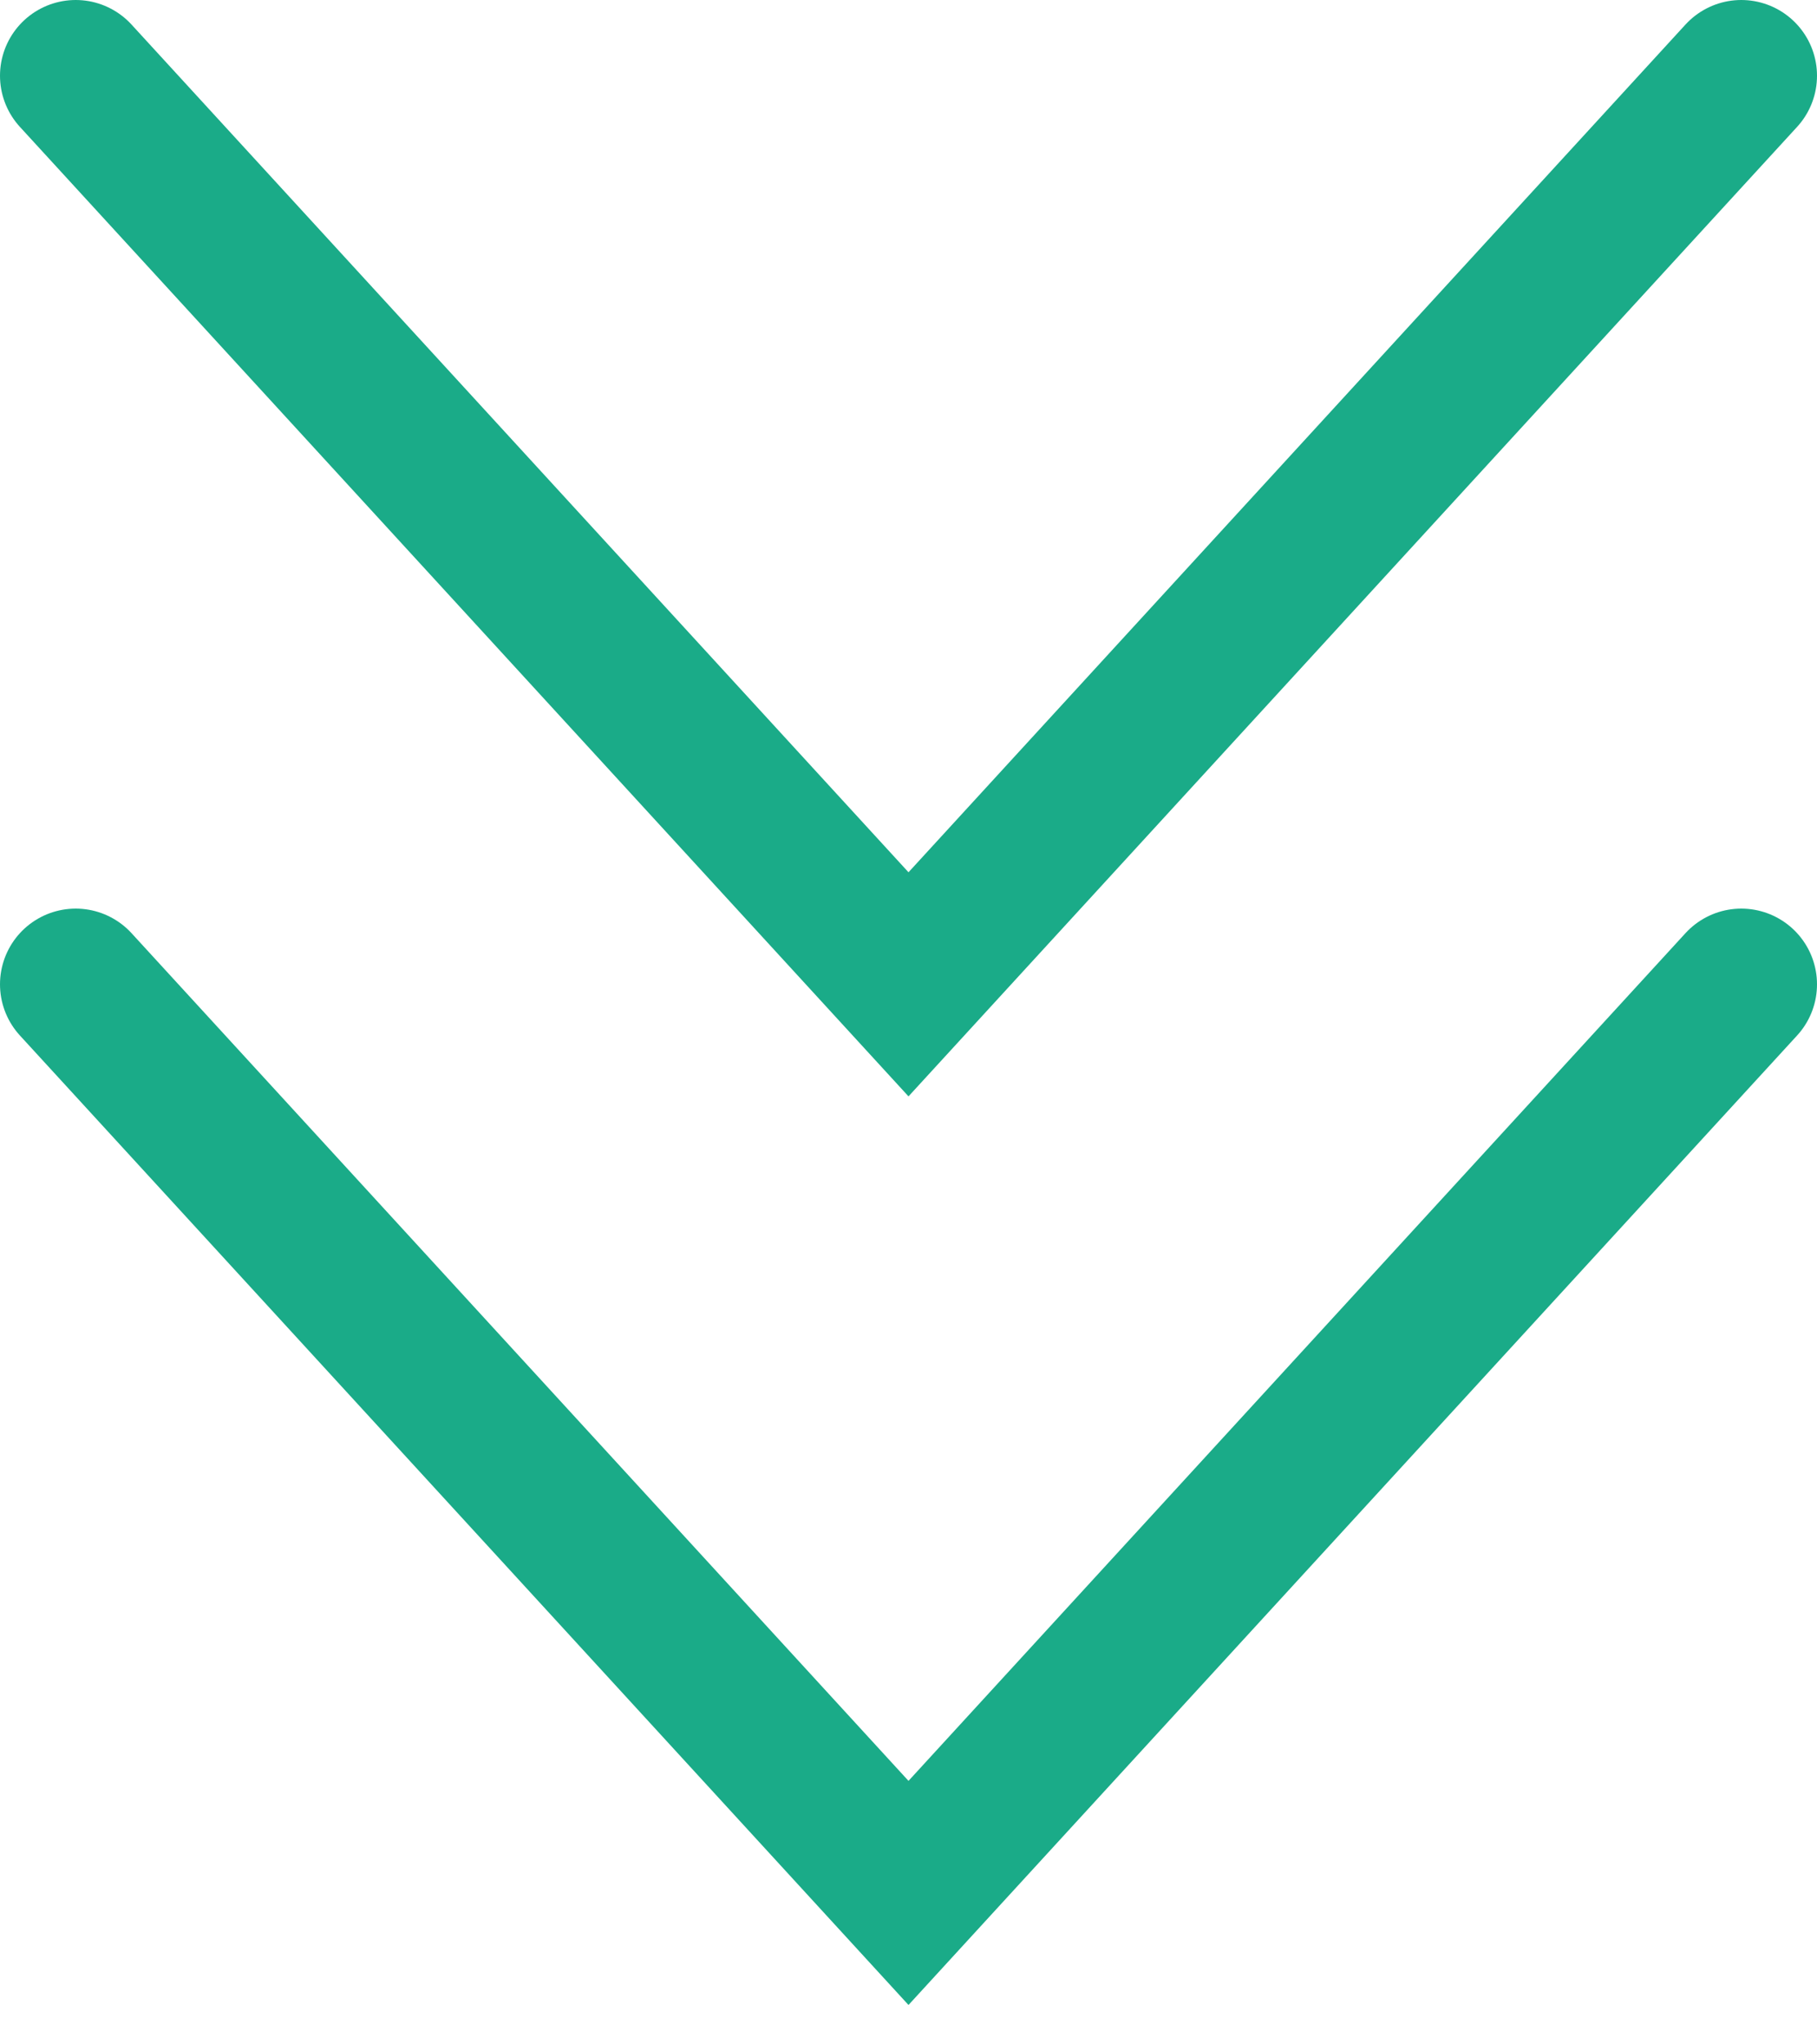
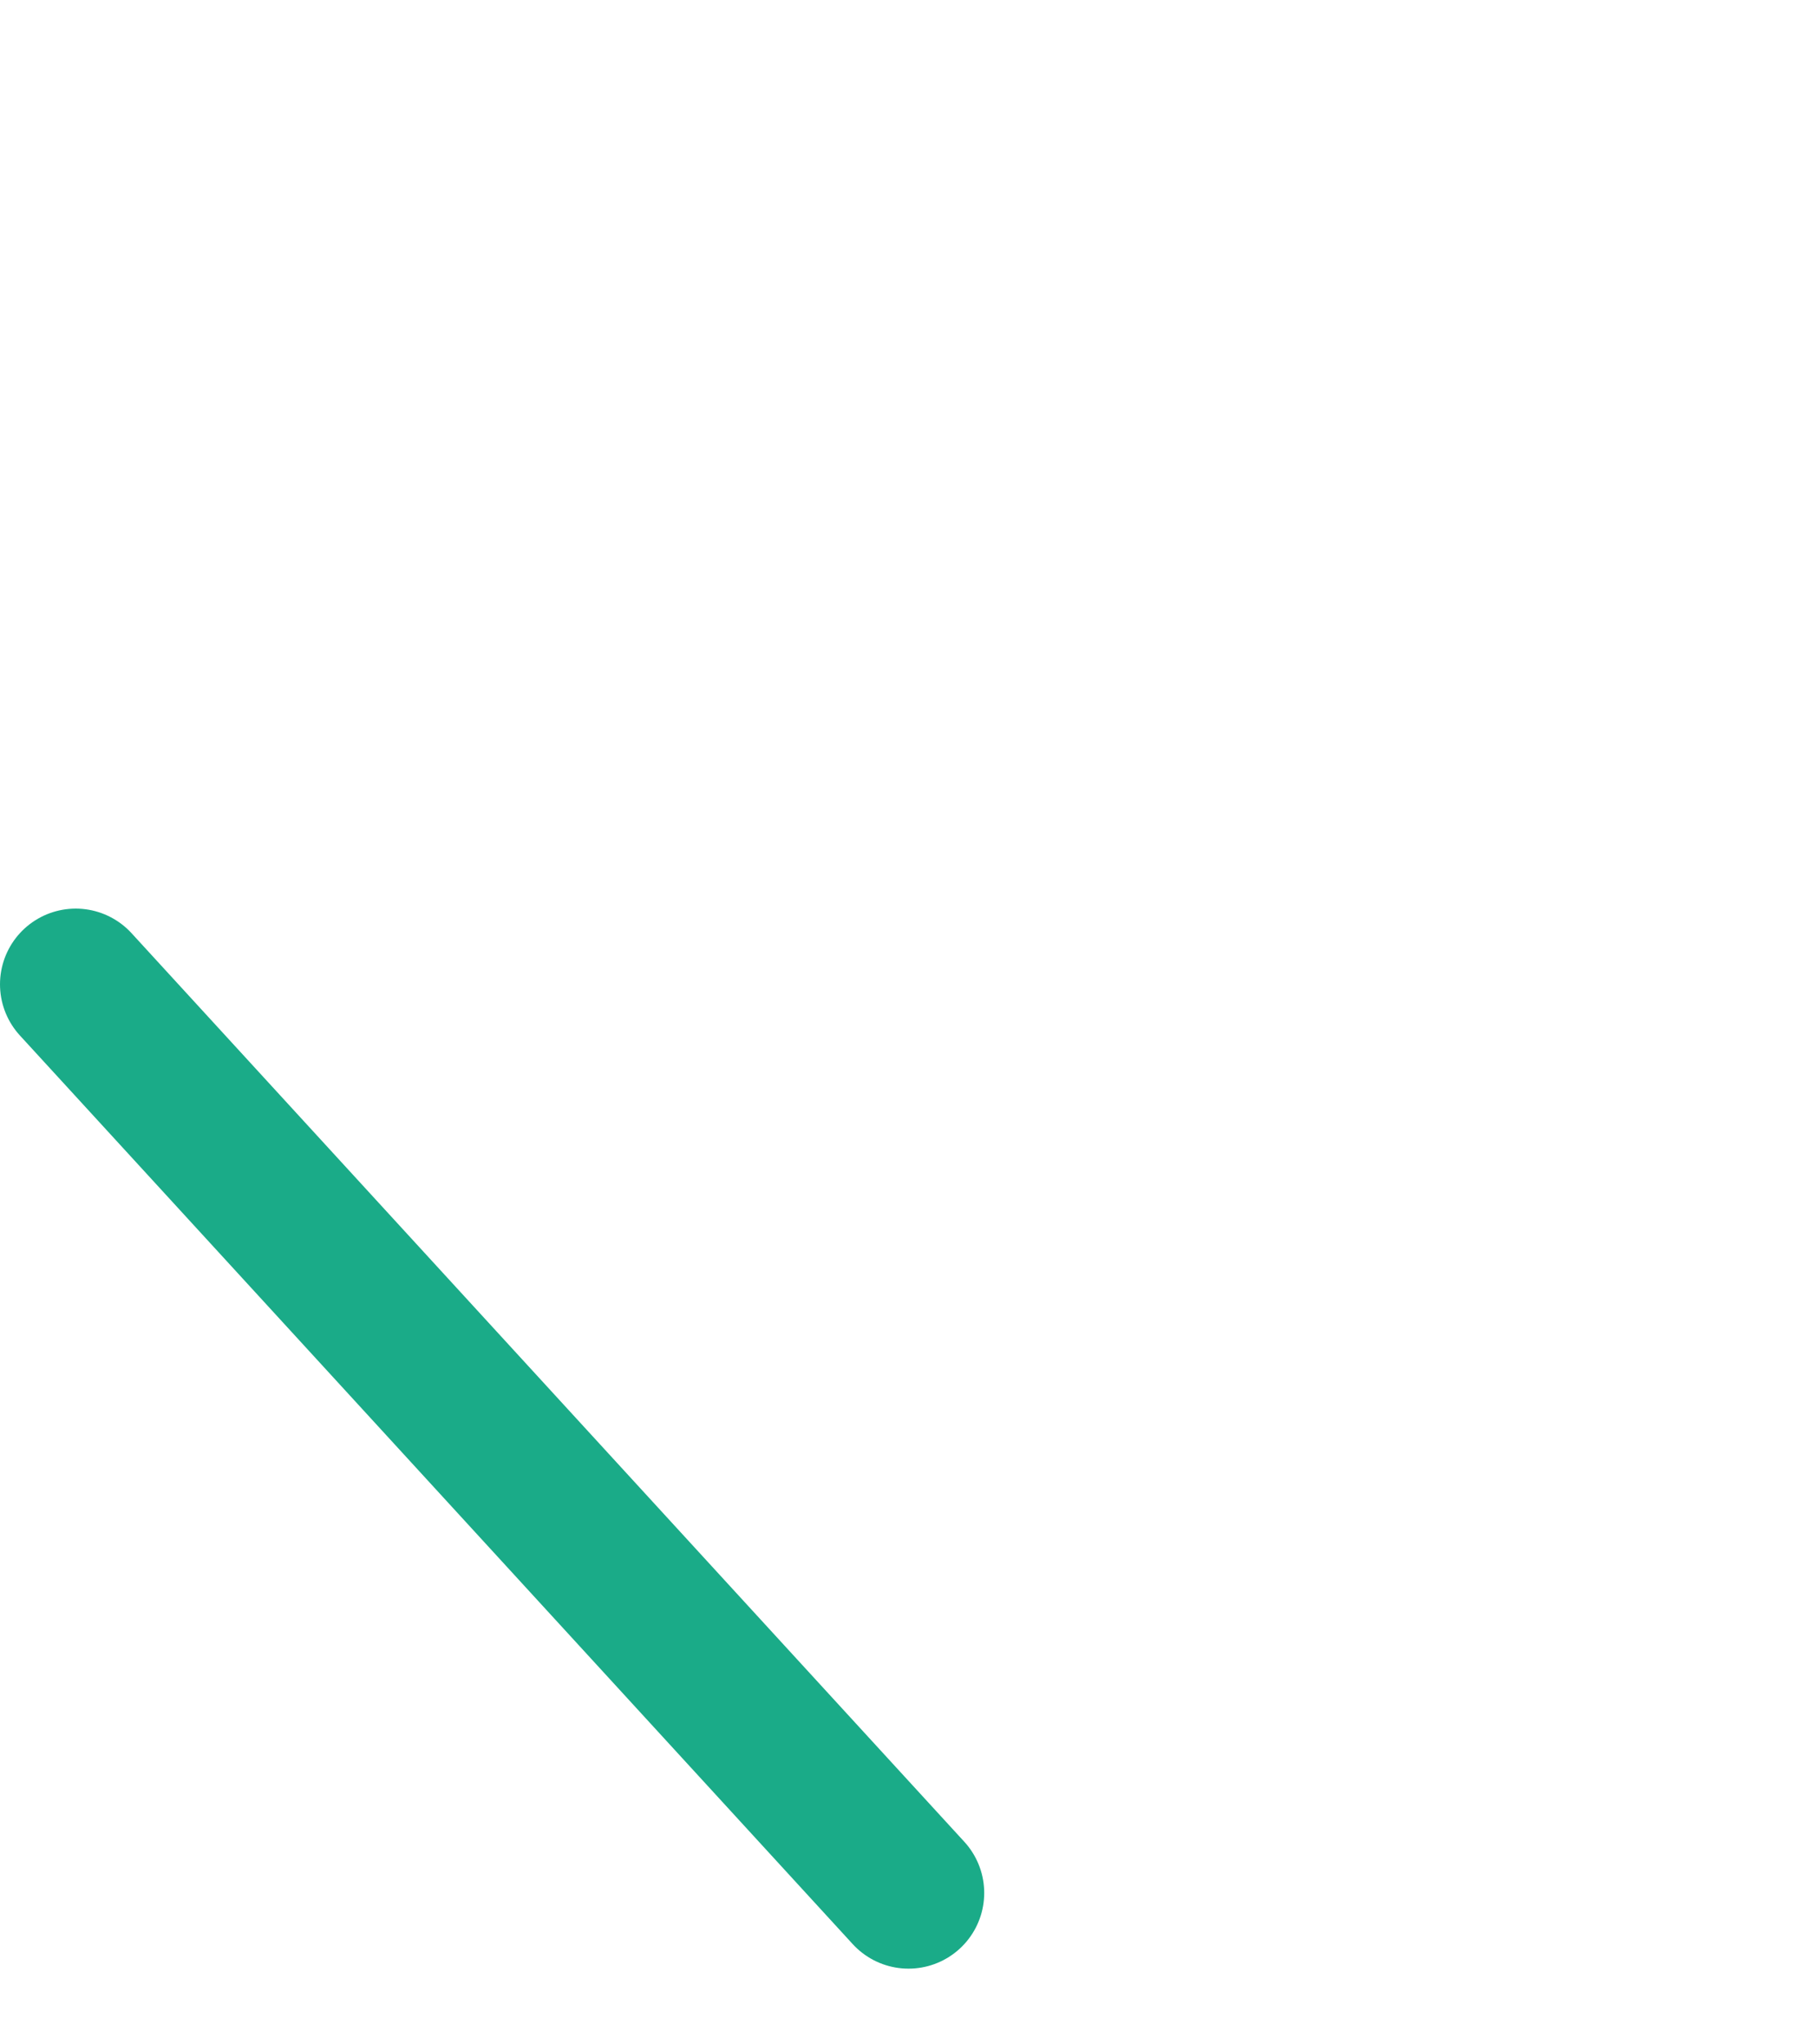
<svg xmlns="http://www.w3.org/2000/svg" width="24" height="27" viewBox="0 0 24 27" fill="none">
  <g id="Group 478">
-     <path id="Vector 200" d="M1 13L12 25L23 13" stroke="#1AAB88" stroke-width="2" stroke-linecap="round" />
-     <path id="Vector 201" d="M1 1L12 13L23 1" stroke="#1AAB88" stroke-width="2" stroke-linecap="round" />
+     <path id="Vector 200" d="M1 13L12 25" stroke="#1AAB88" stroke-width="2" stroke-linecap="round" />
  </g>
</svg>